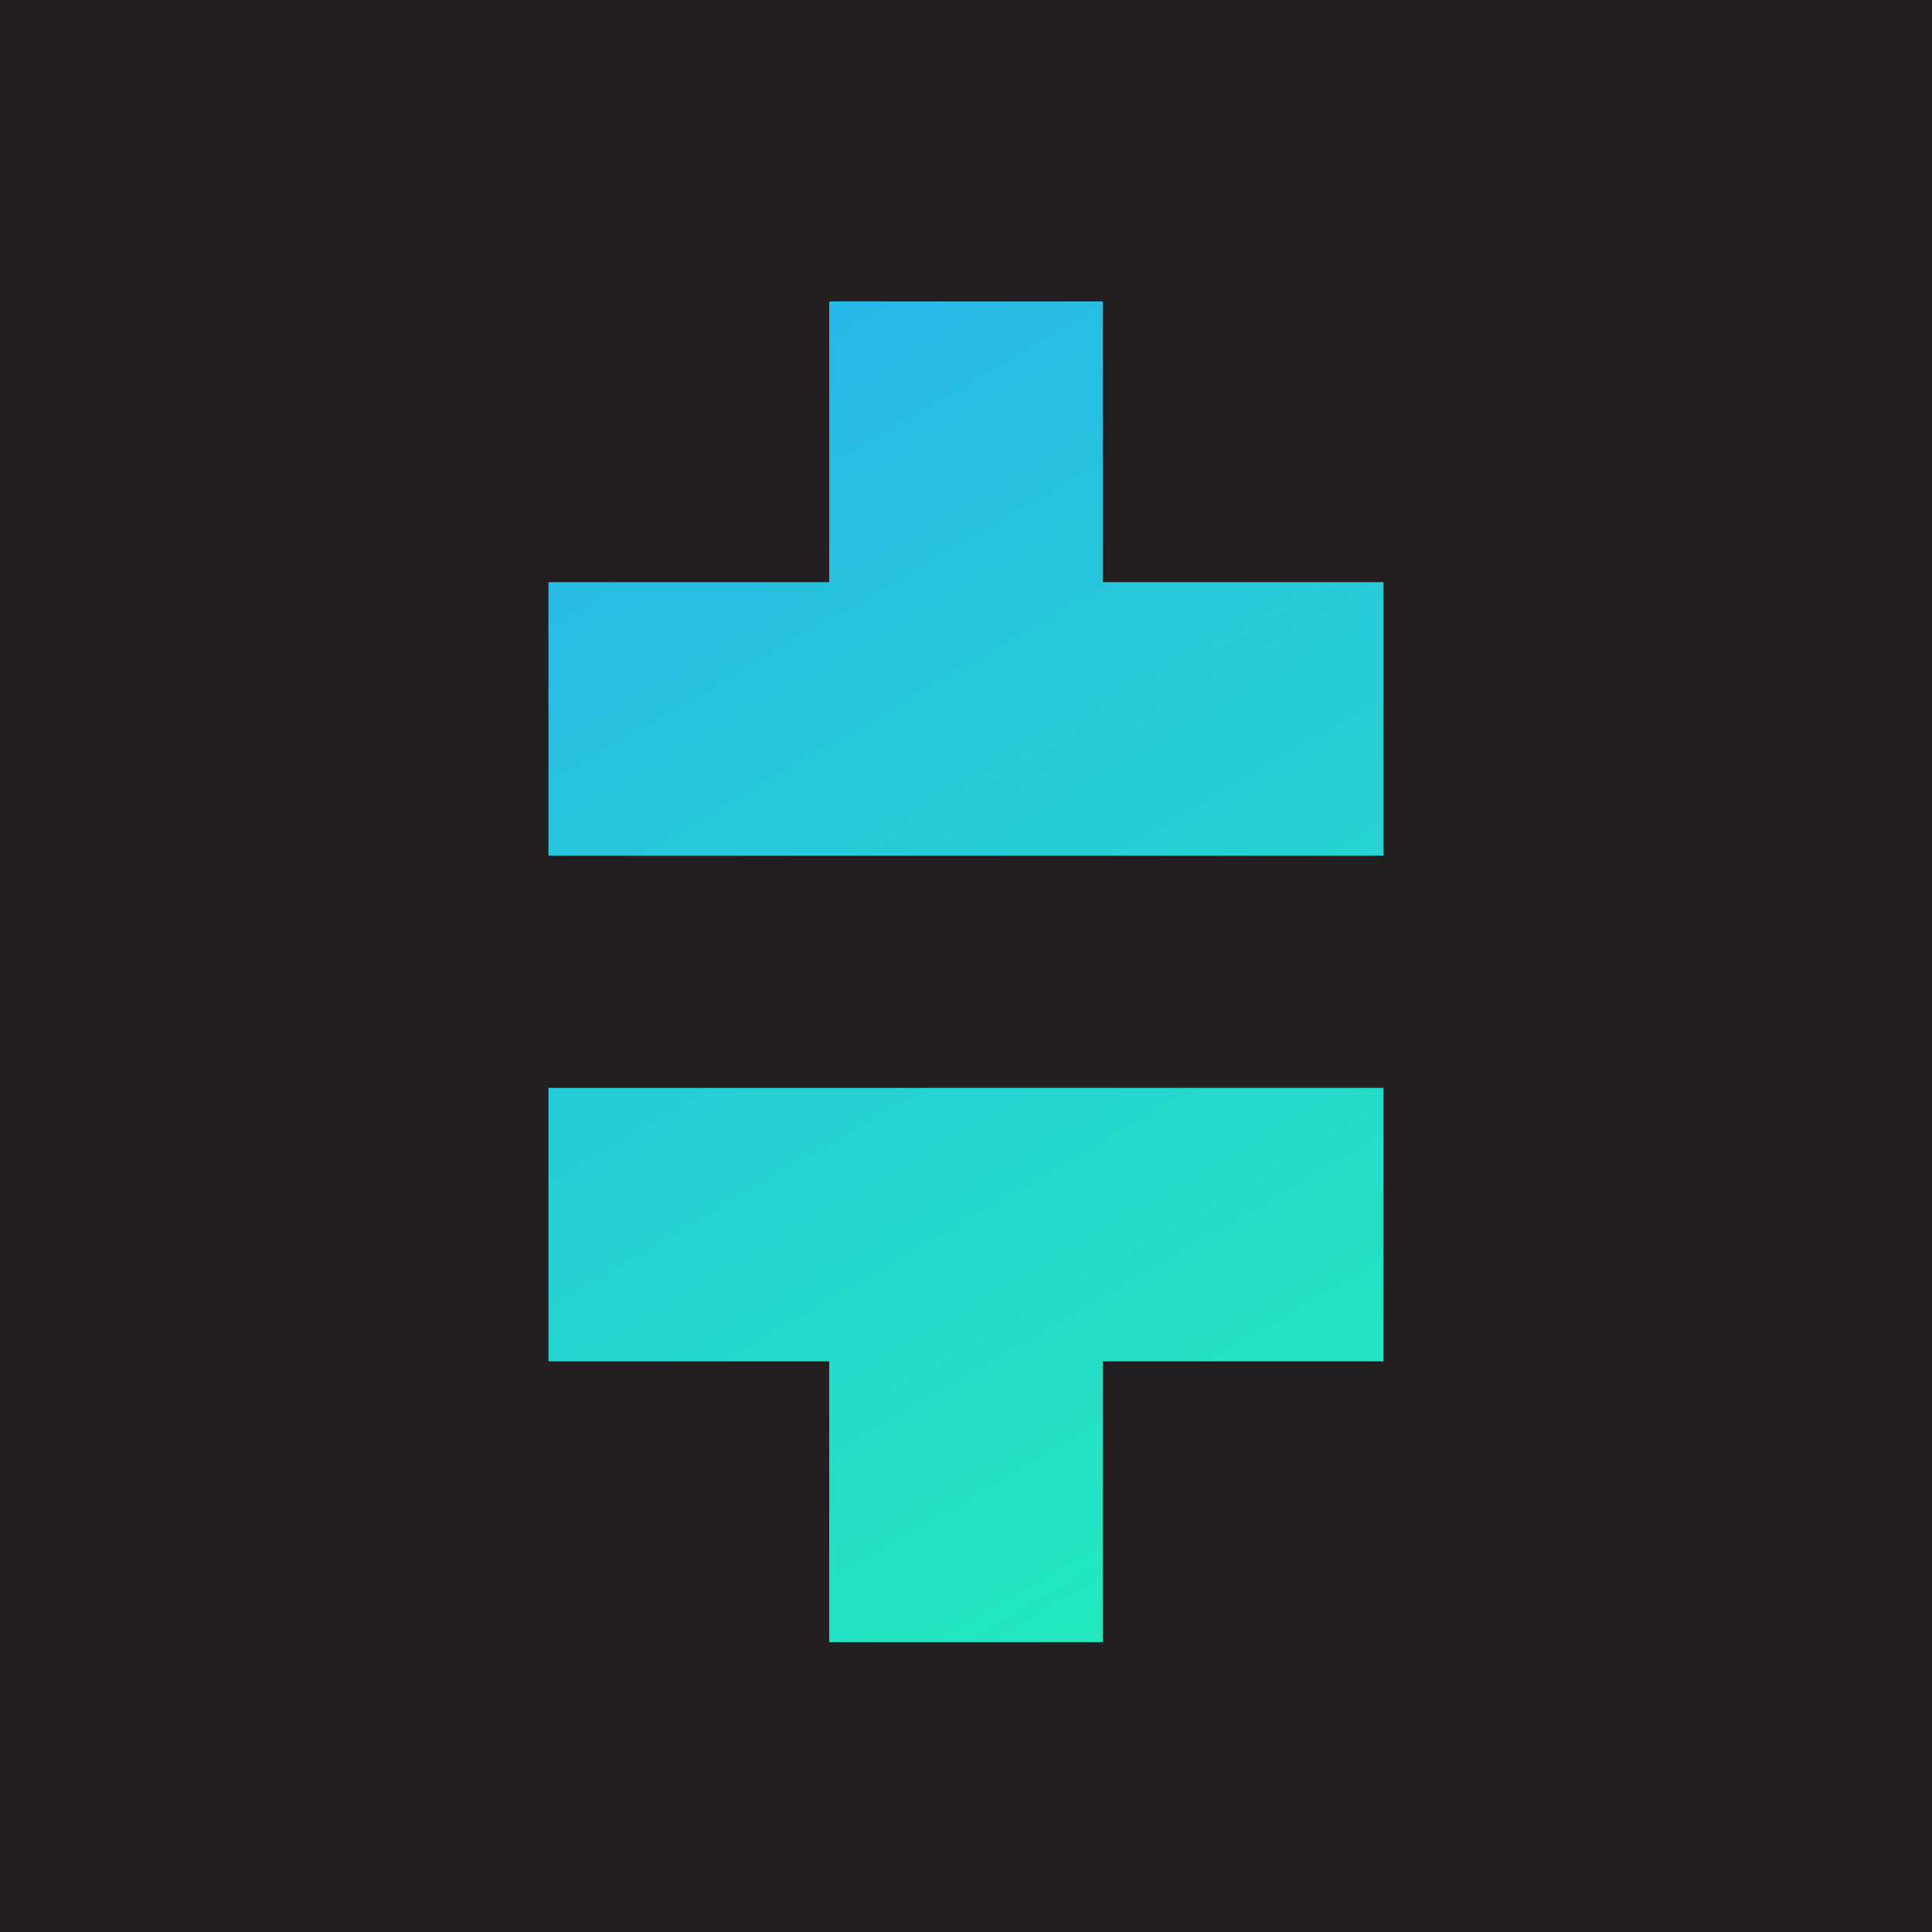
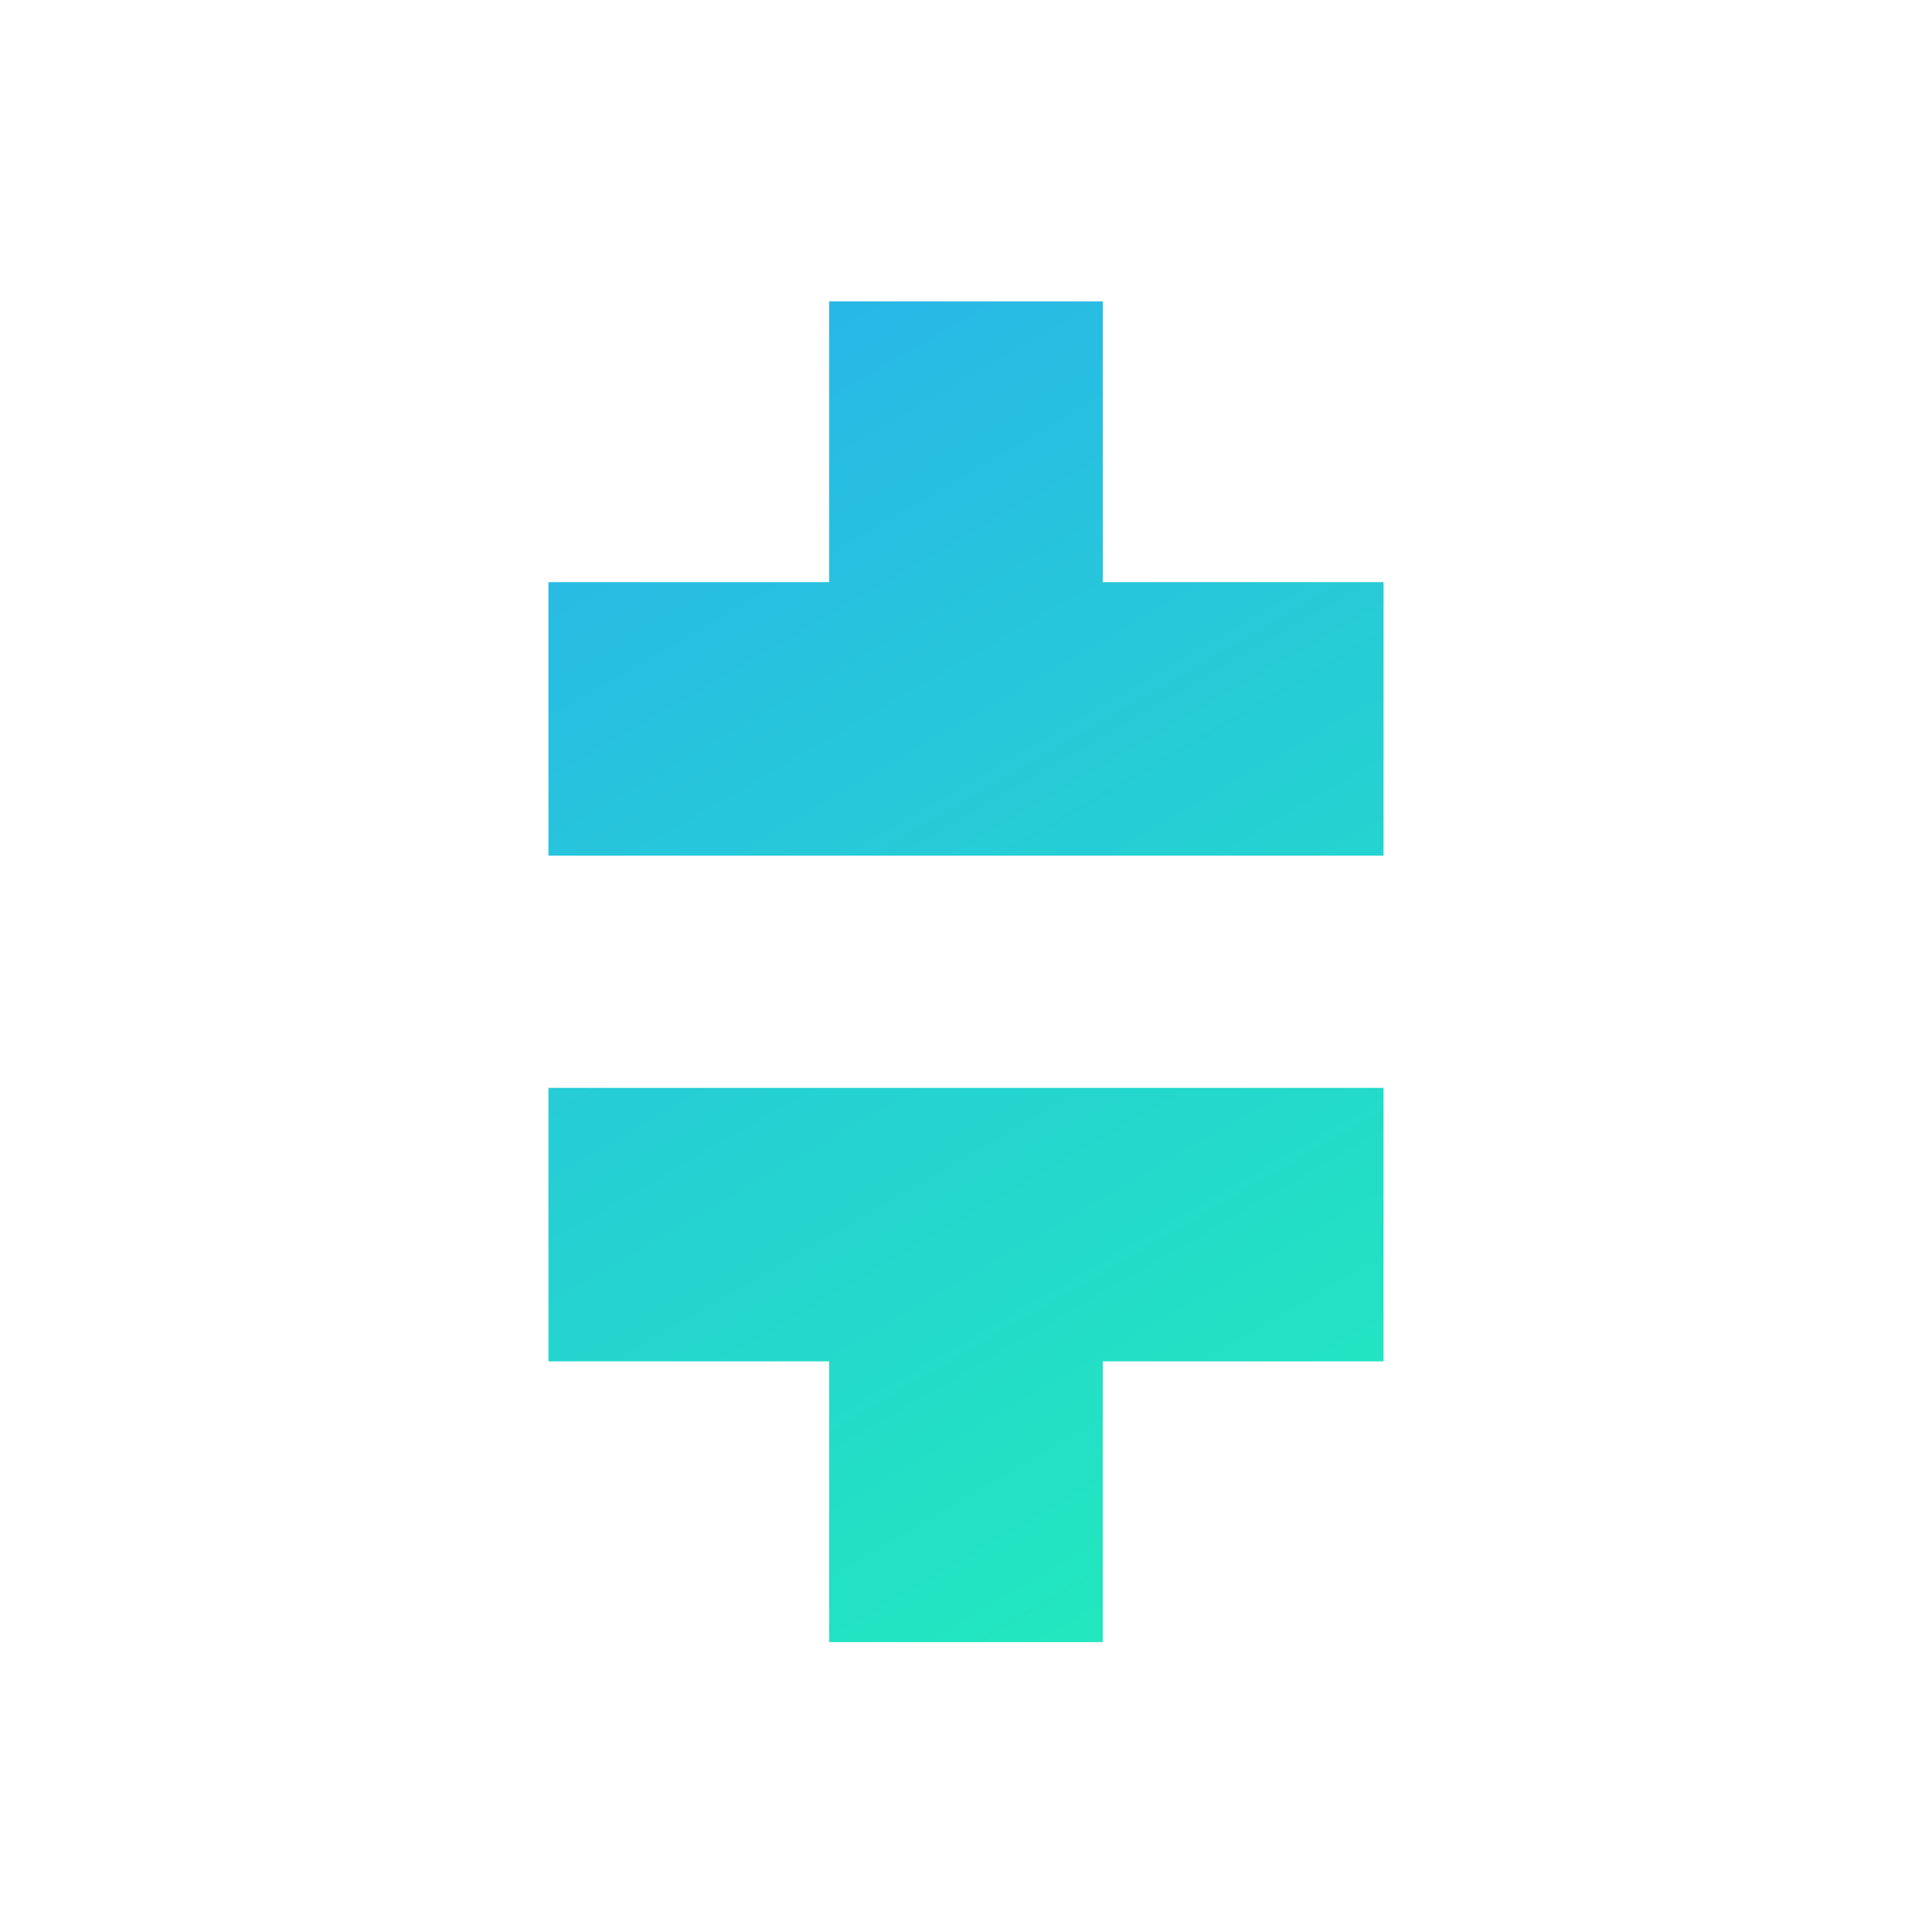
<svg xmlns="http://www.w3.org/2000/svg" xmlns:xlink="http://www.w3.org/1999/xlink" viewBox="0 0 500 500" data-sanitized-data-name="Layer 1" data-name="Layer 1" id="Layer_1">
  <defs>
    <style>.cls-1{fill:#231f20;}.cls-2{fill:url(#New_Gradient_Swatch_4);}.cls-3{fill:url(#New_Gradient_Swatch_4-2);}</style>
    <linearGradient gradientUnits="userSpaceOnUse" y2="411.5" x2="380.87" y1="63.5" x1="178.87" id="New_Gradient_Swatch_4">
      <stop stop-color="#29b3eb" offset="0" />
      <stop stop-color="#21edba" offset="1" />
    </linearGradient>
    <linearGradient xlink:href="#New_Gradient_Swatch_4" y2="444.49" x2="324.04" y1="96.49" x1="122.04" id="New_Gradient_Swatch_4-2" />
  </defs>
  <title>TT_symbol_black</title>
-   <rect height="500" width="500" class="cls-1" />
  <polygon points="358.06 150.66 285.4 150.66 285.4 78.01 214.6 78.01 214.6 150.66 141.94 150.66 141.94 221.45 358.06 221.45 358.06 150.66" class="cls-2" />
  <polygon points="214.6 424.98 285.4 424.98 285.4 352.32 358.06 352.32 358.06 281.54 141.94 281.54 141.94 352.32 214.6 352.32 214.6 424.98" class="cls-3" />
</svg>